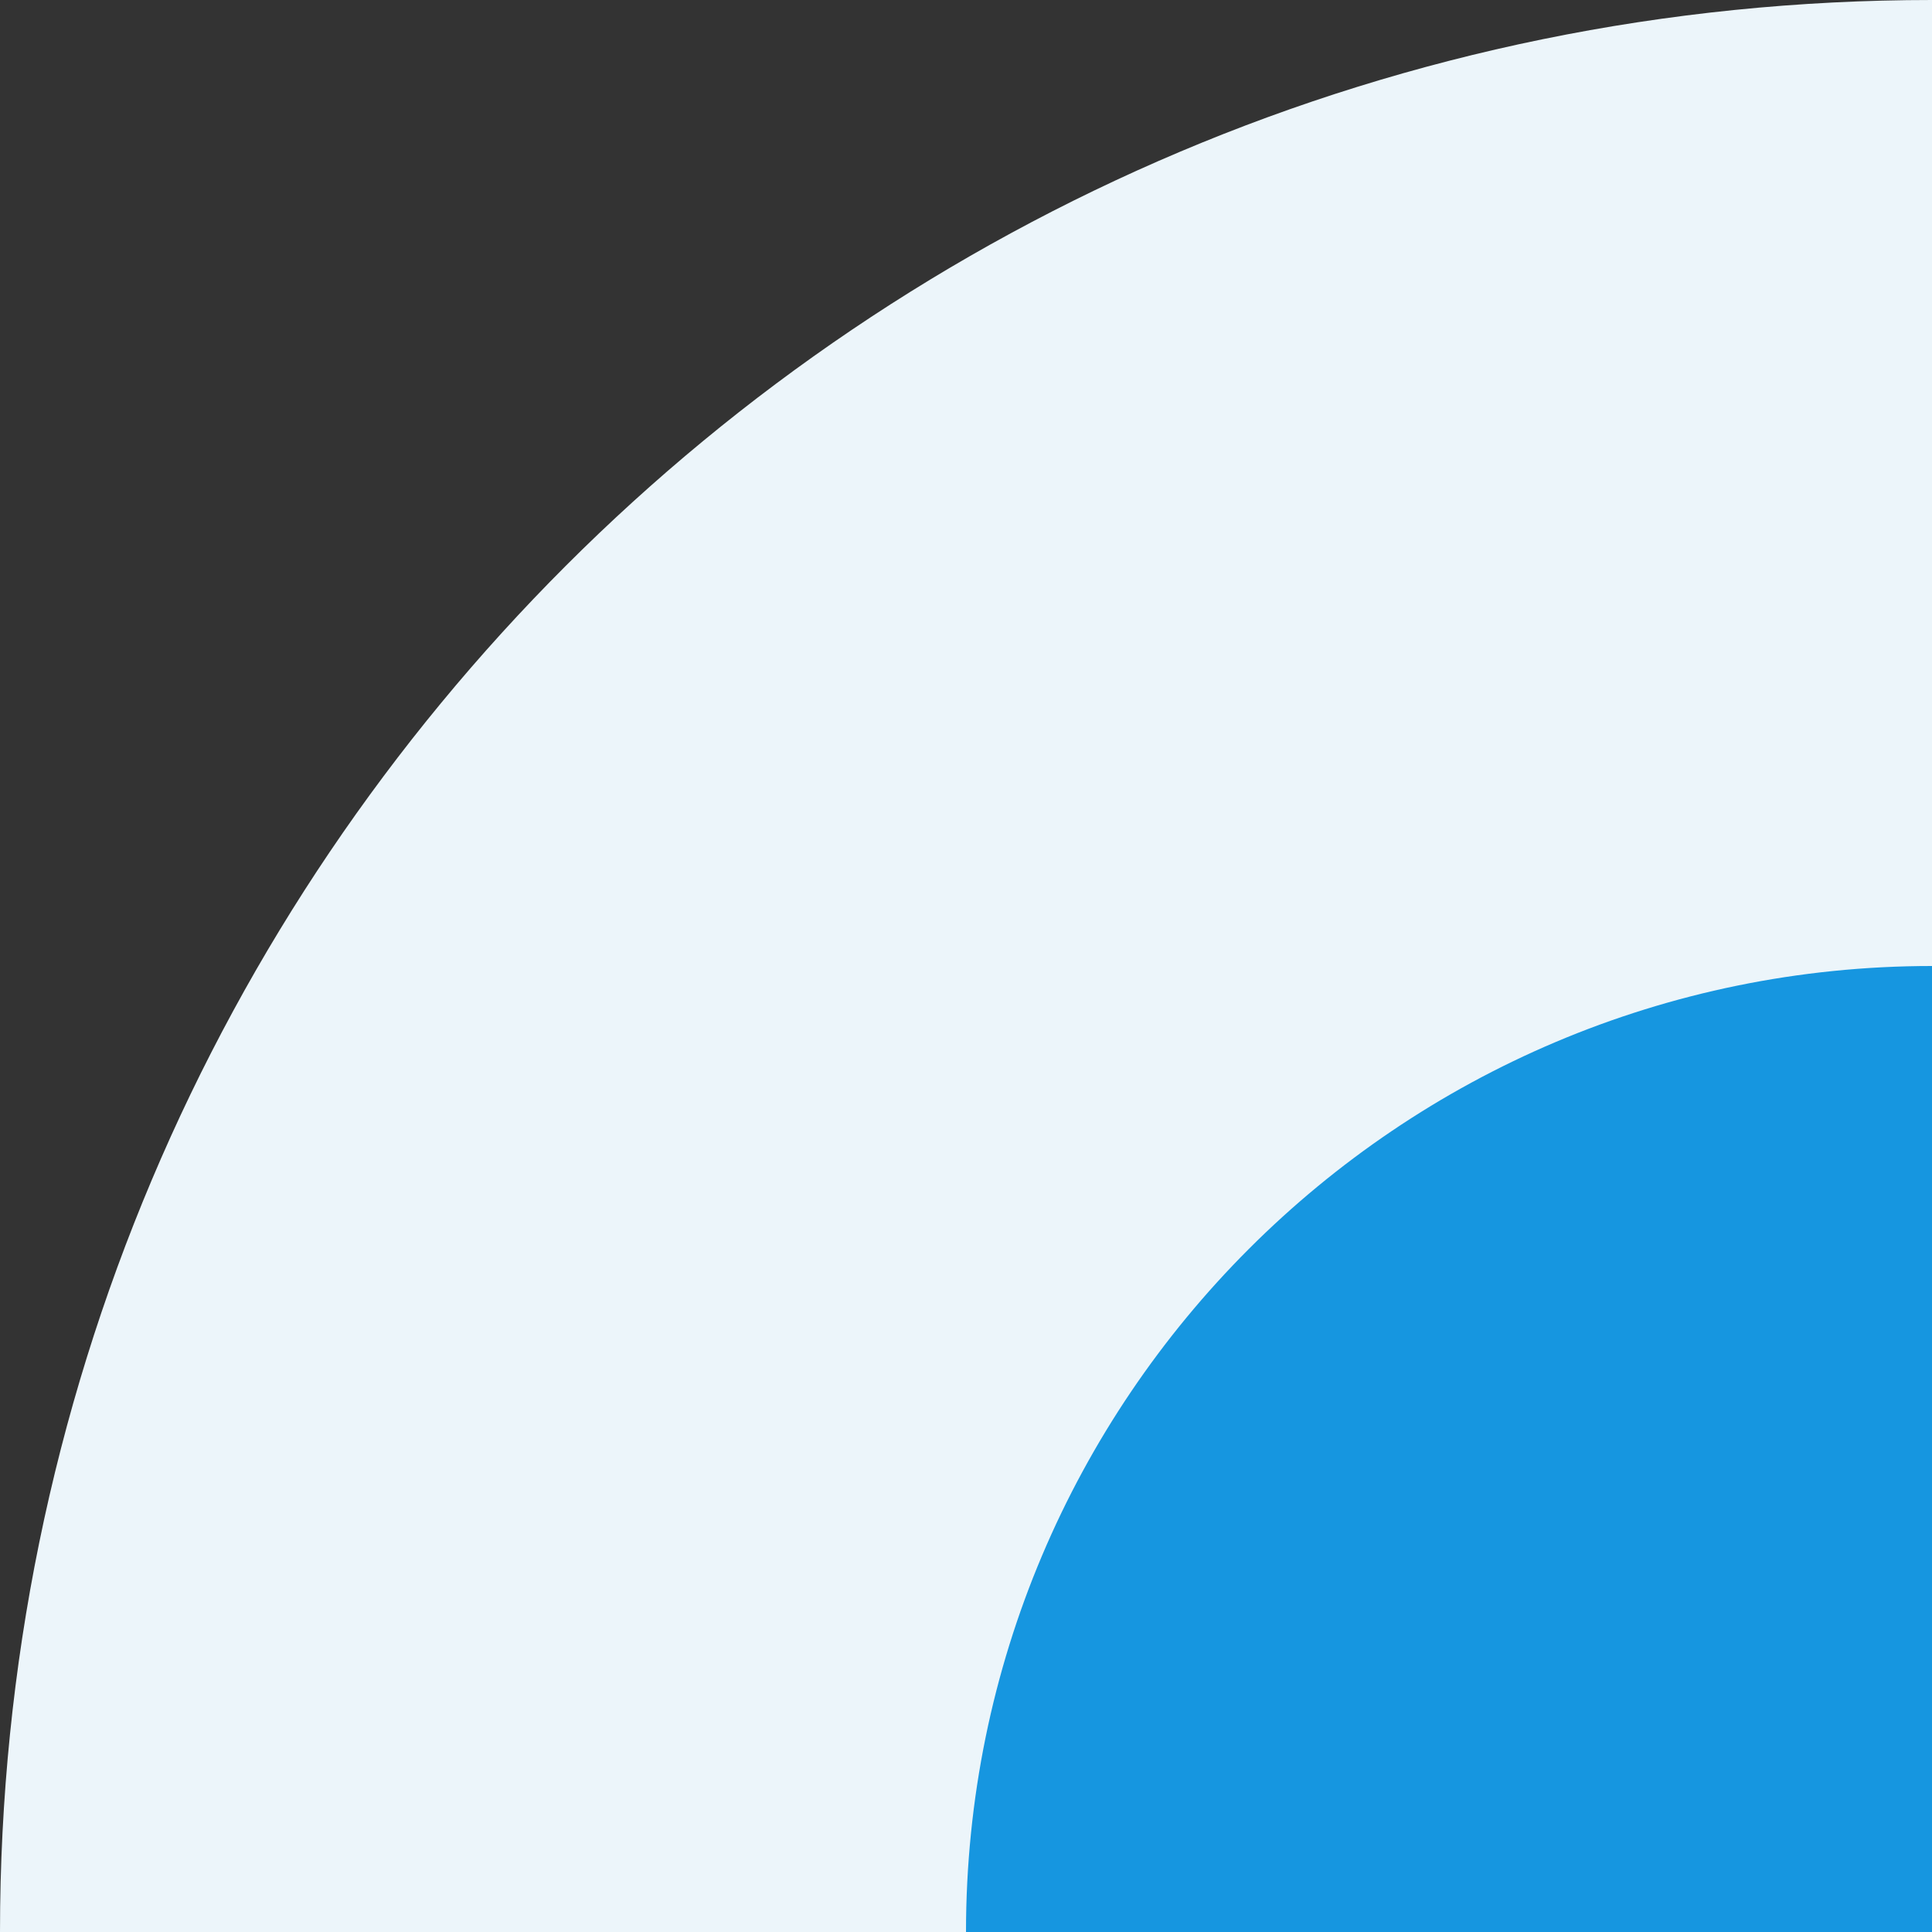
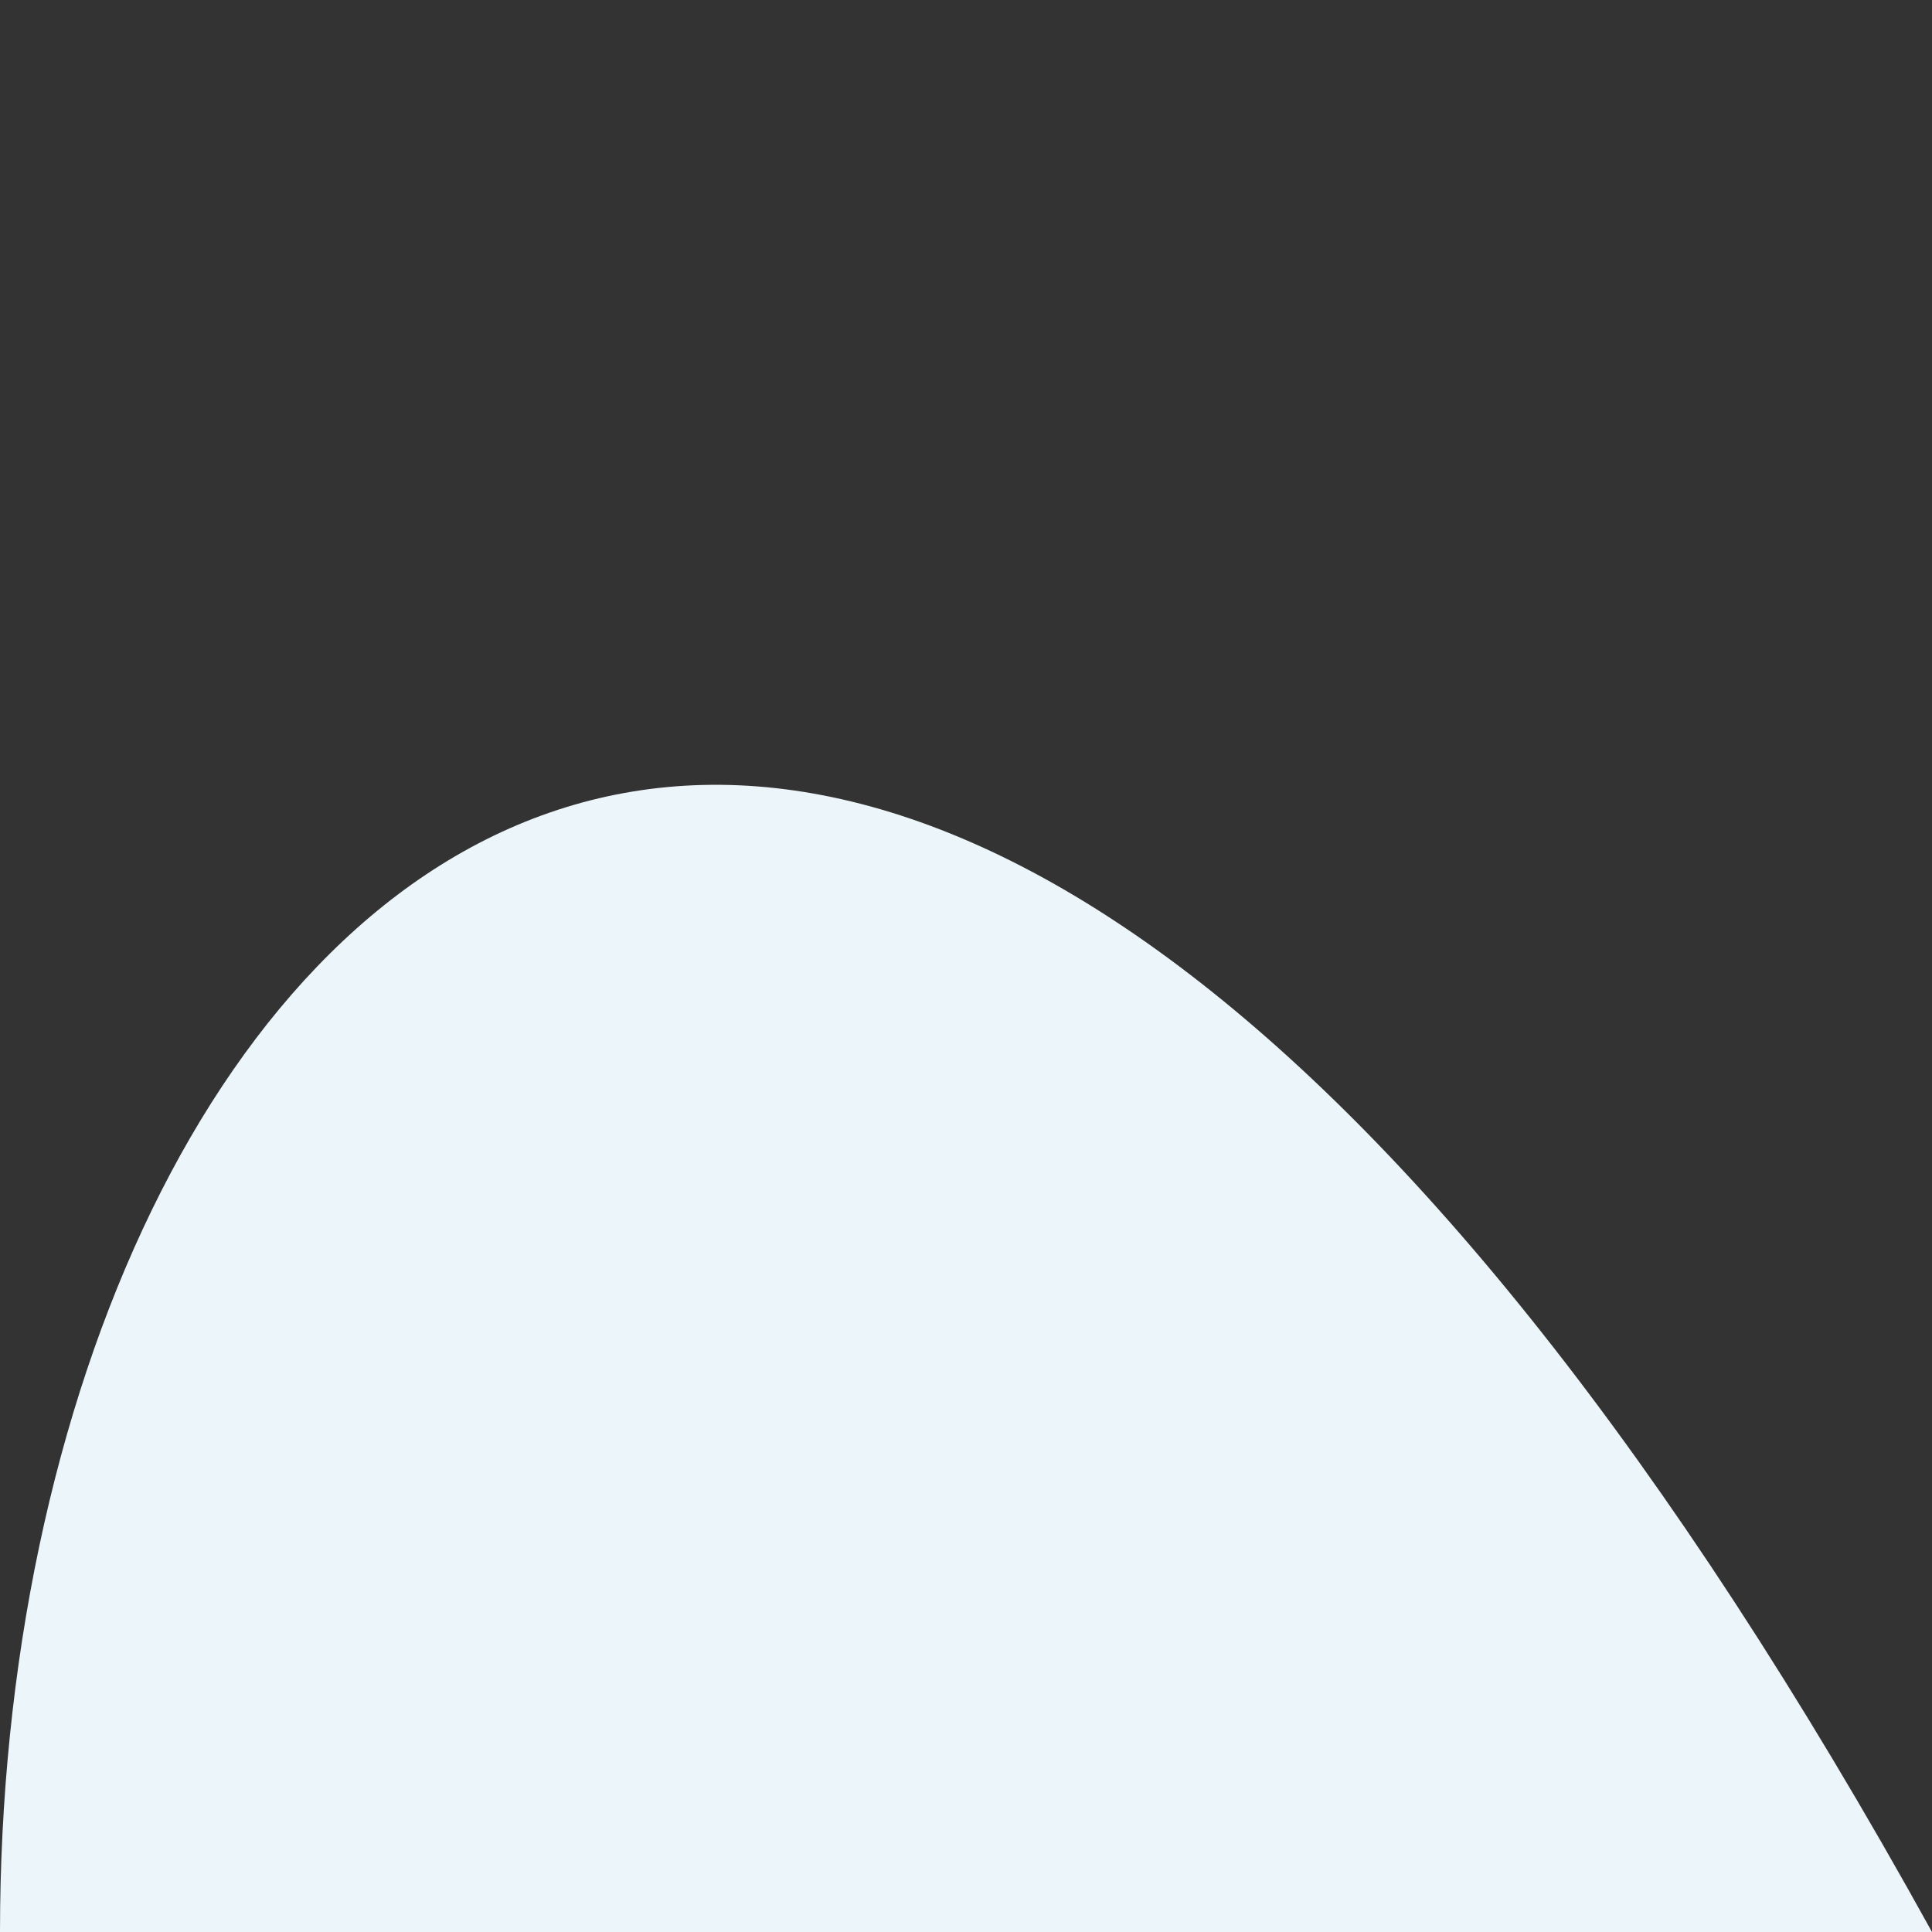
<svg xmlns="http://www.w3.org/2000/svg" width="60" height="60" viewBox="0 0 60 60" fill="none">
  <rect x="0" y="0" width="60" height="60" fill="#333333" stroke="none" />
-   <path d="M0 60h60V0C26.857 0 0 26.857 0 60z" fill="#ECF5FA" />
-   <path d="M30 60h30V30c-16.572 0-30 13.428-30 30z" fill="#1696E0" />
+   <path d="M0 60h60C26.857 0 0 26.857 0 60z" fill="#ECF5FA" />
</svg>